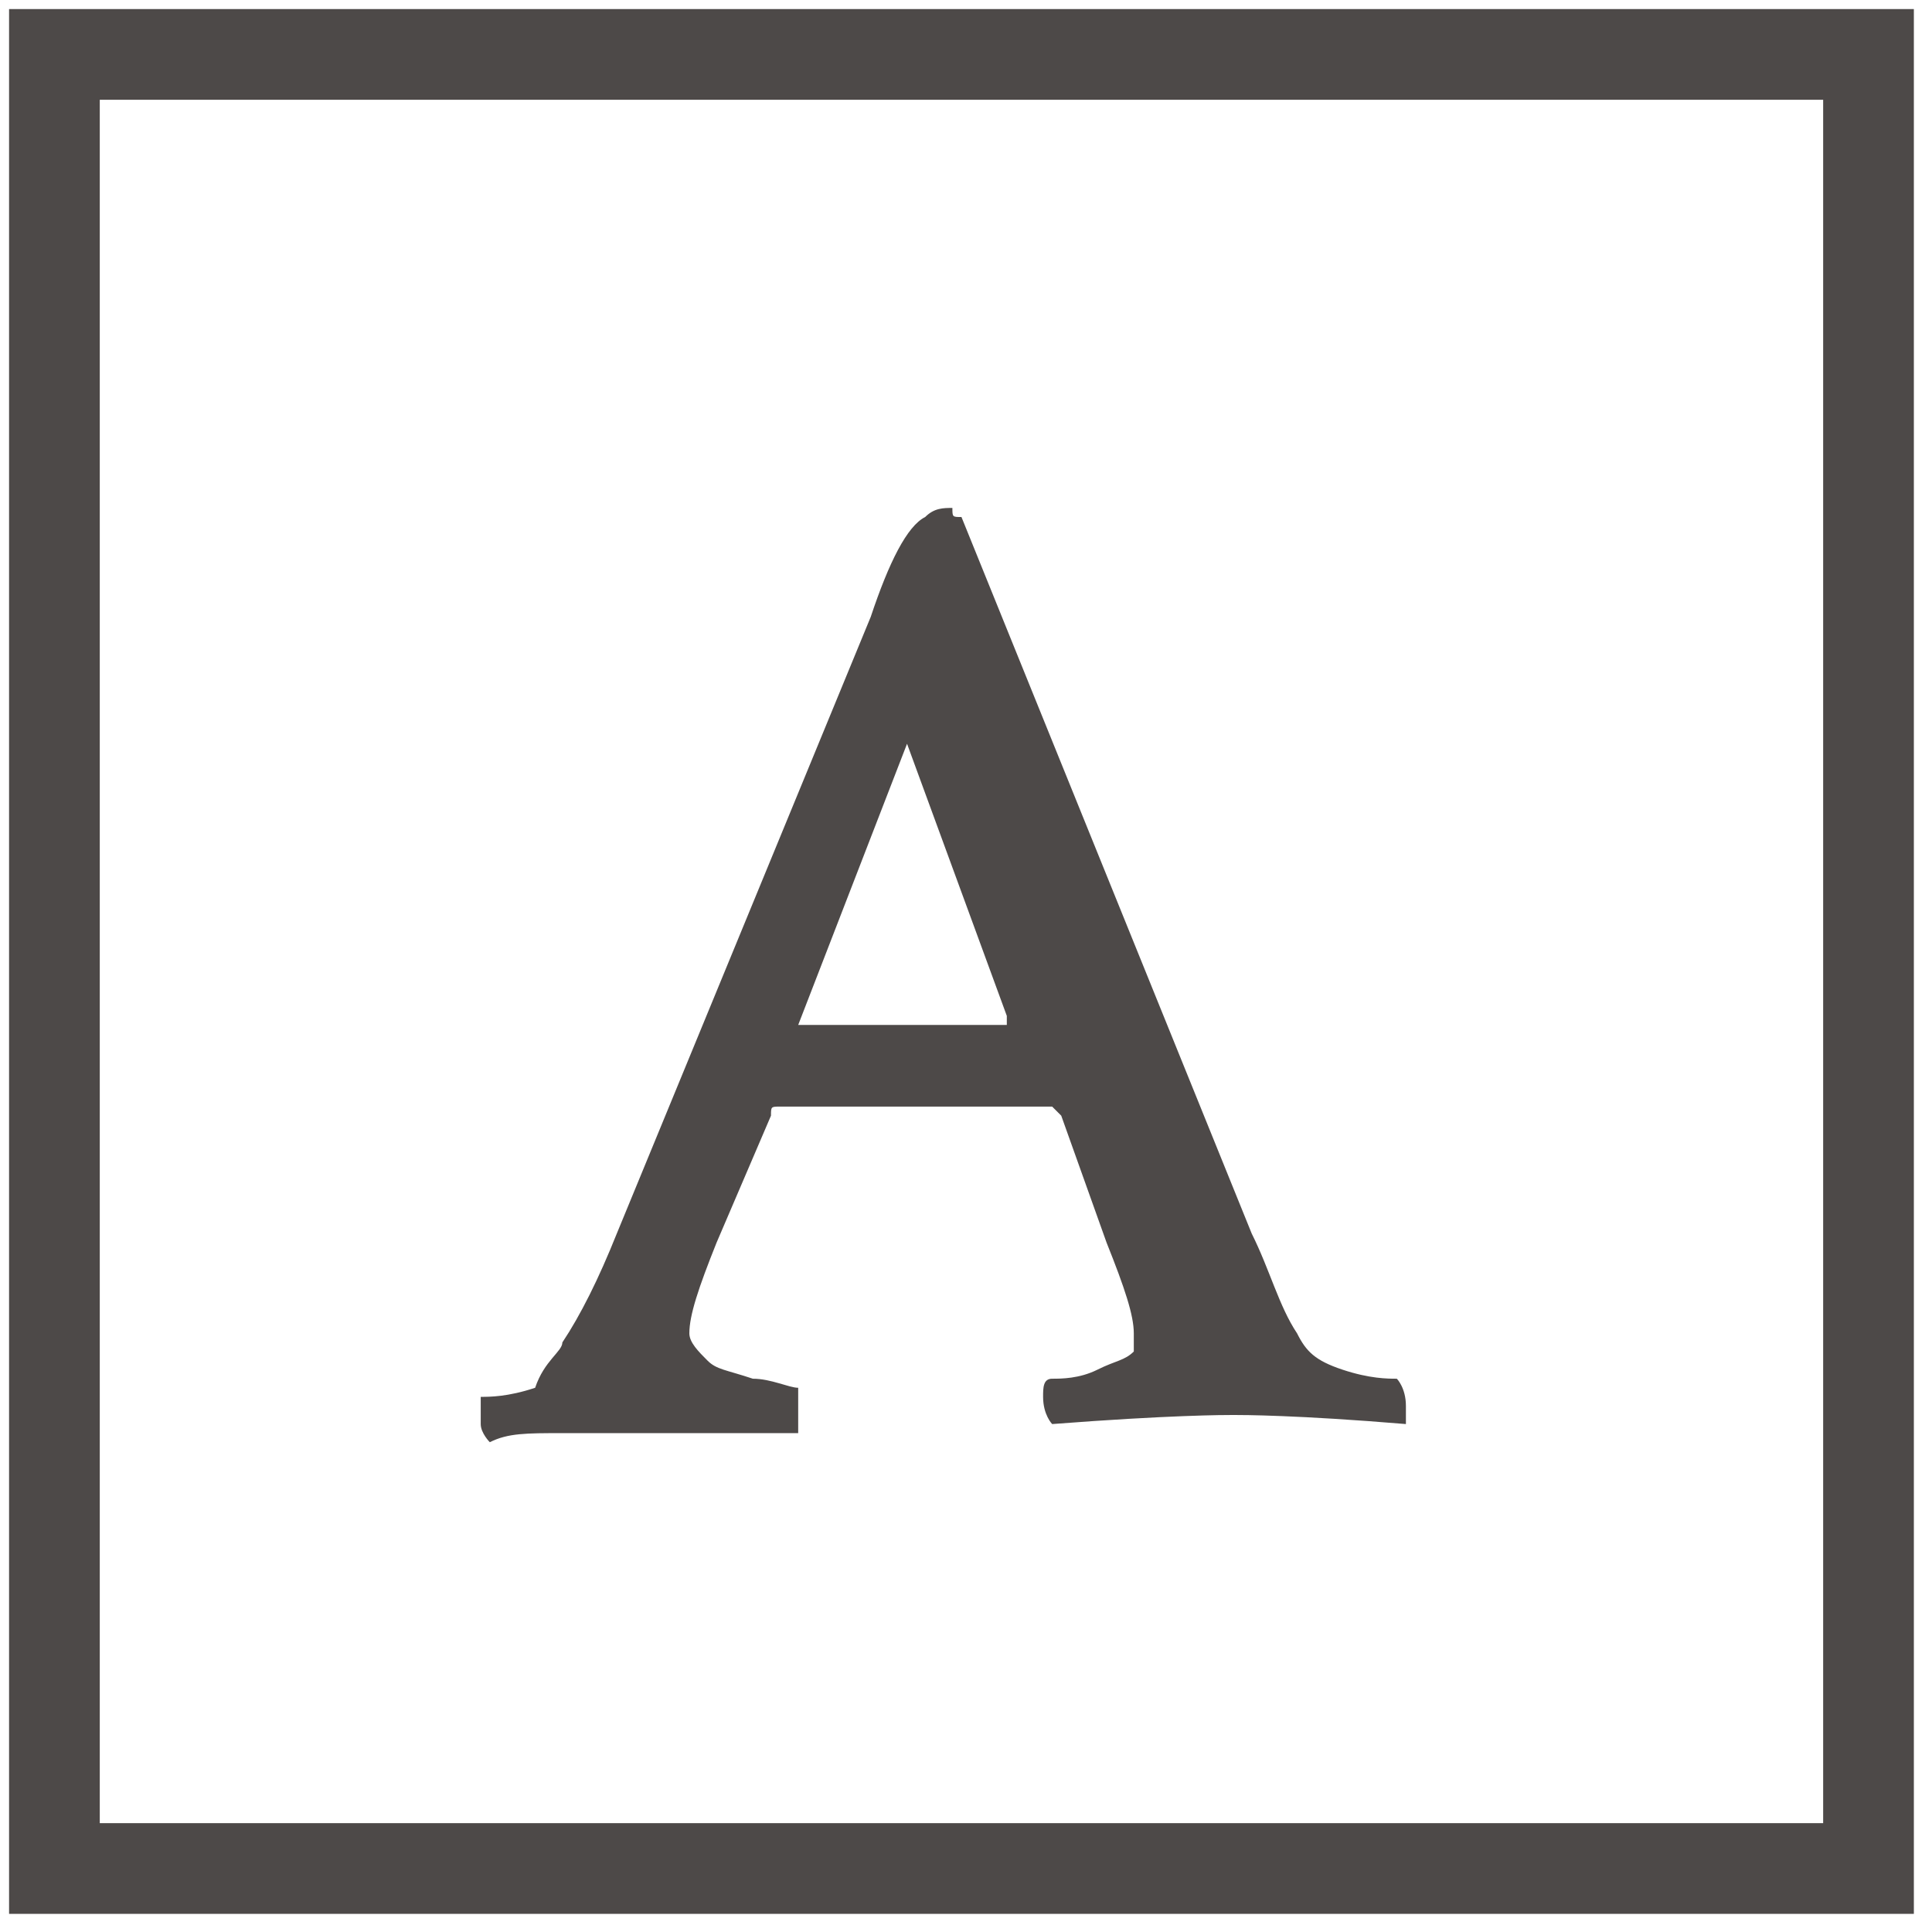
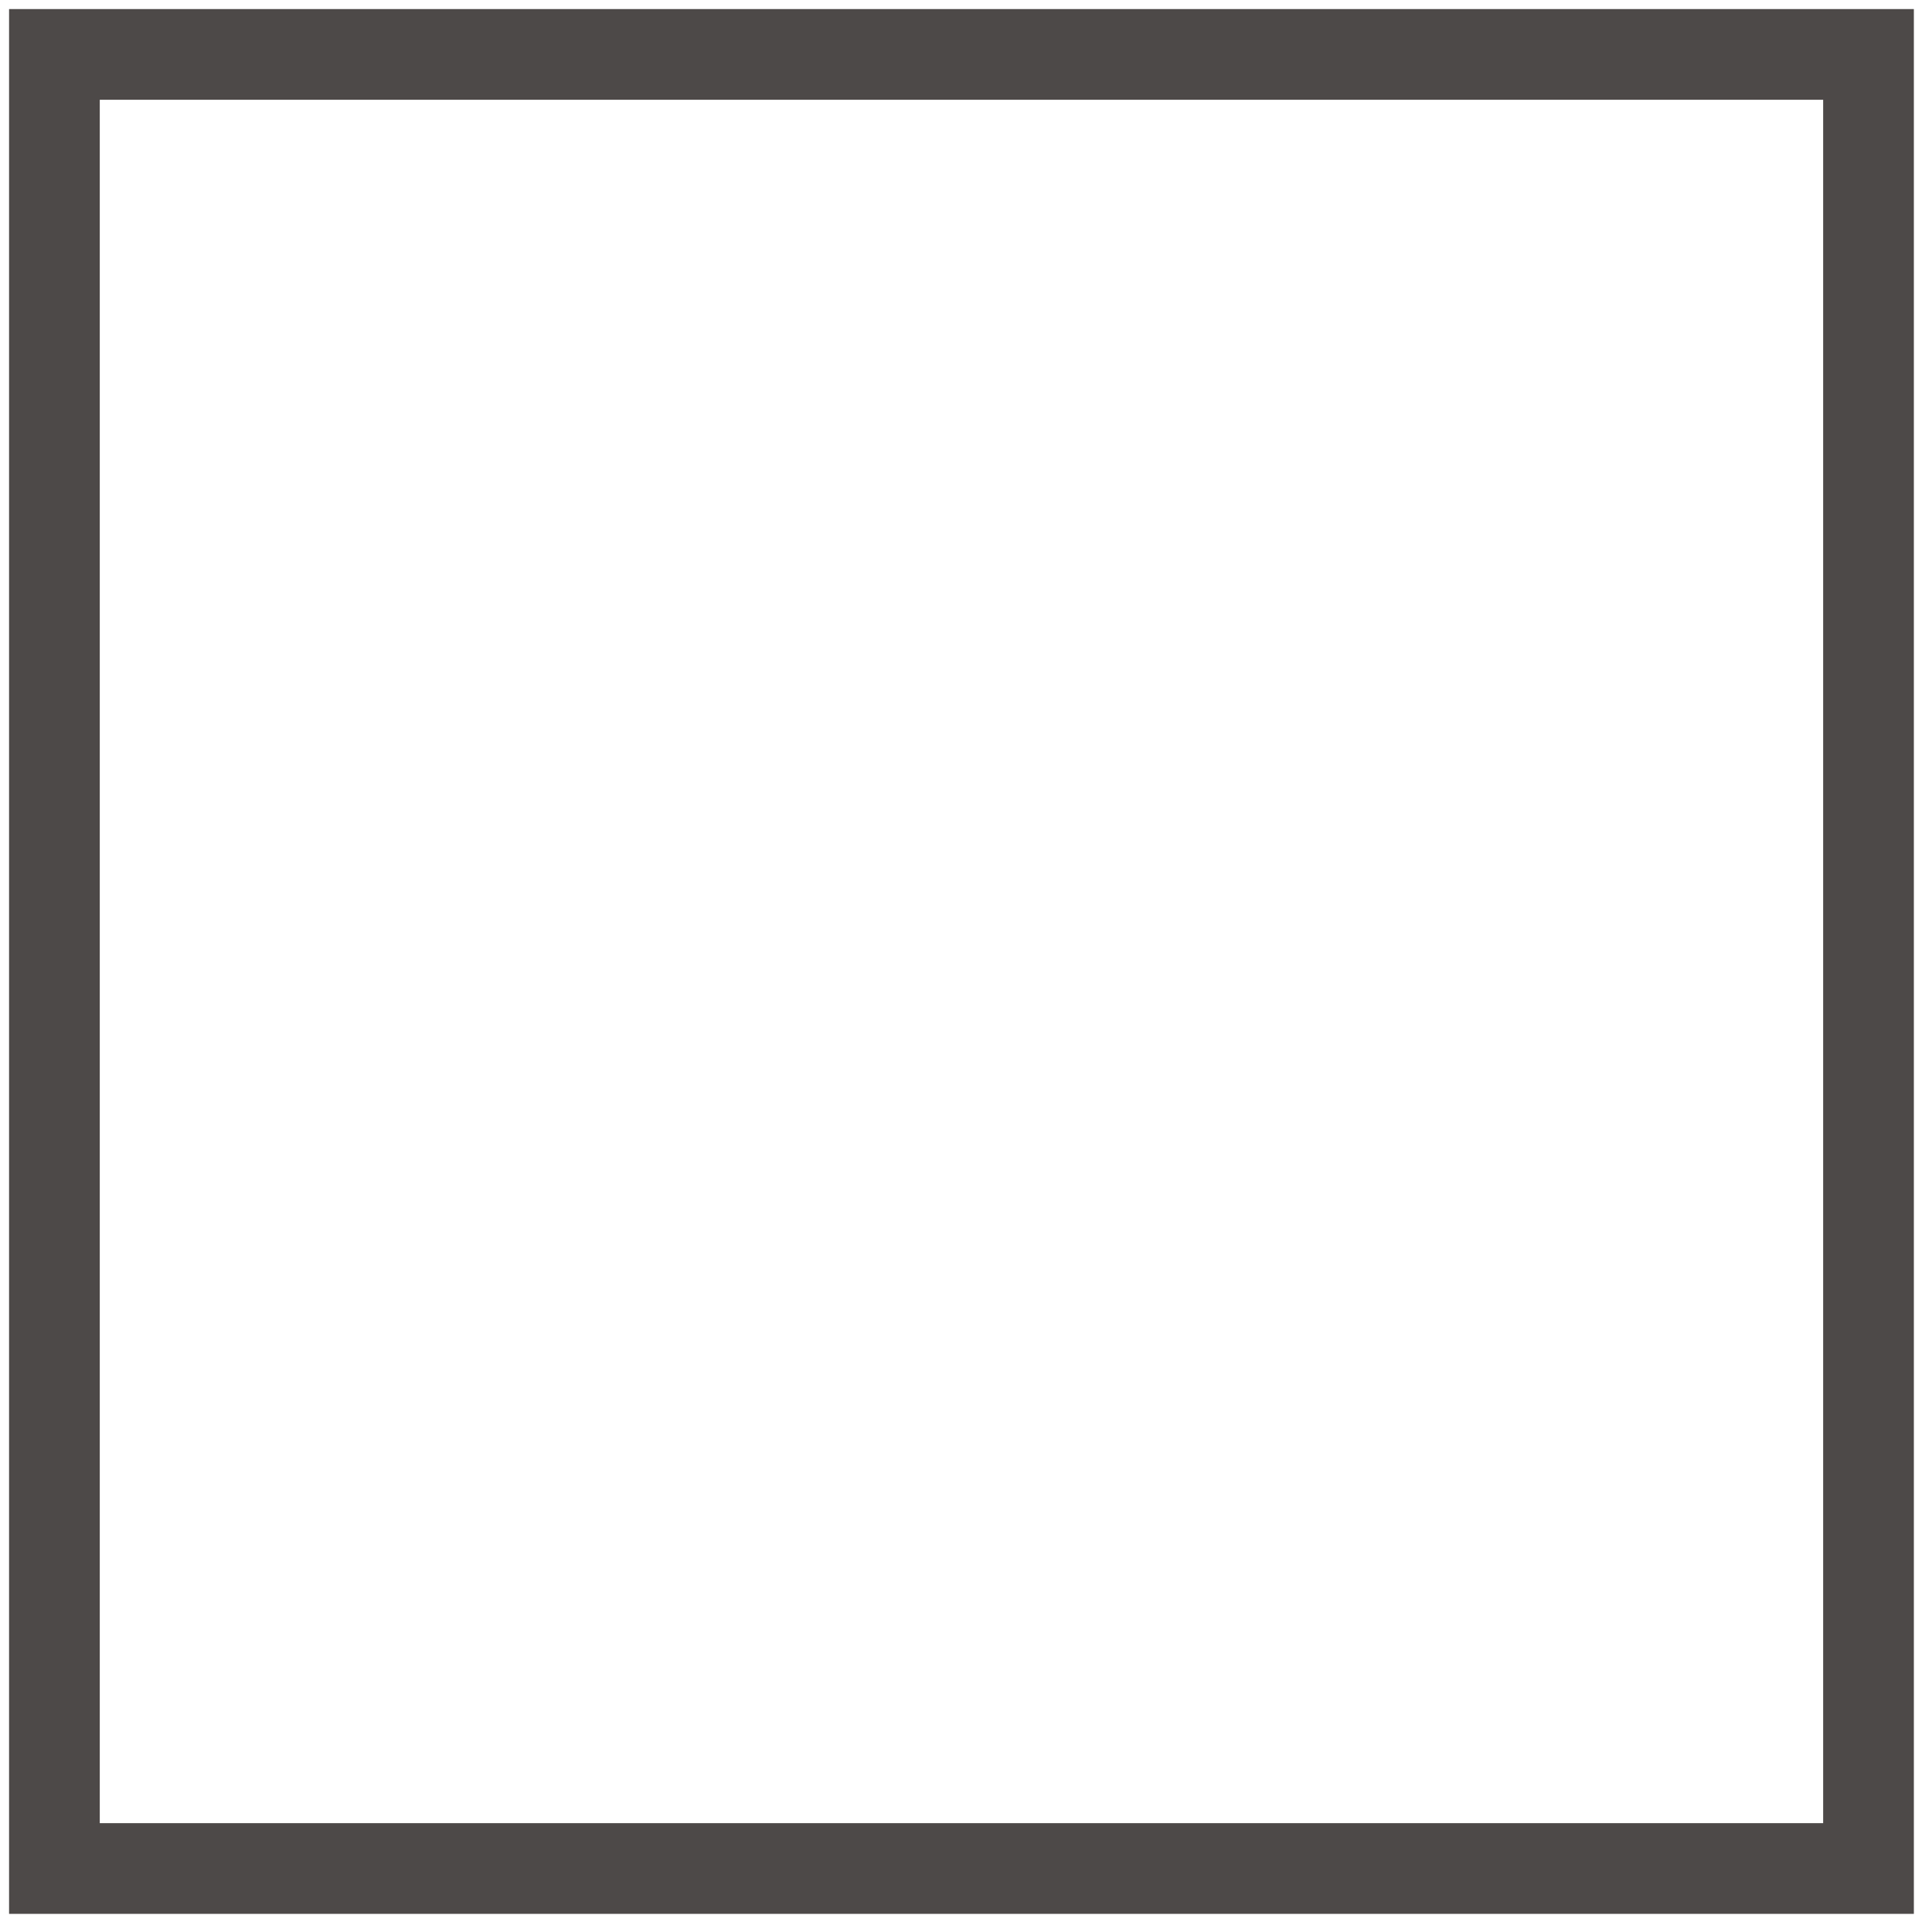
<svg xmlns="http://www.w3.org/2000/svg" version="1.1" x="0px" y="0px" viewBox="0 0 21.3 21.3" style="enable-background:new 0 0 21.3 21.3;" xml:space="preserve">
  <style type="text/css">
	.st0{fill:none;stroke:#4D4948;stroke-miterlimit:10;}
	.st1{fill:#4D4948;}
</style>
  <g id="a">
    <g>
      <rect x="0.6" y="0.6" class="st0" width="20" height="20" />
      <g>
-         <path class="st1" d="M10.6,5.7l3.2,7.9c0.2,0.4,0.3,0.8,0.5,1.1c0.1,0.2,0.2,0.3,0.5,0.4c0.3,0.1,0.5,0.1,0.6,0.1     c0,0,0.1,0.1,0.1,0.3c0,0.1,0,0.2,0,0.2c-1.2-0.1-1.8-0.1-1.9-0.1c-0.1,0-0.7,0-2,0.1c0,0-0.1-0.1-0.1-0.3c0-0.1,0-0.2,0.1-0.2     c0.1,0,0.3,0,0.5-0.1c0.2-0.1,0.3-0.1,0.4-0.2c0-0.1,0-0.1,0-0.2c0-0.2-0.1-0.5-0.3-1l-0.5-1.4c0,0-0.1-0.1-0.1-0.1     c-0.3,0-0.8,0-1.3,0c-0.5,0-1.1,0-1.7,0c-0.1,0-0.1,0-0.1,0.1l-0.6,1.4c-0.2,0.5-0.3,0.8-0.3,1c0,0.1,0.1,0.2,0.2,0.3     c0.1,0.1,0.2,0.1,0.5,0.2c0.2,0,0.4,0.1,0.5,0.1c0,0,0,0.1,0,0.2s0,0.2,0,0.3c0,0-0.3,0-0.7,0c-0.4,0-0.8,0-1,0     c-0.3,0-0.6,0-0.9,0c-0.4,0-0.6,0-0.8,0.1c0,0-0.1-0.1-0.1-0.2c0-0.2,0-0.3,0-0.3c0.1,0,0.3,0,0.6-0.1C6,15,6.2,14.9,6.2,14.8     c0.2-0.3,0.4-0.7,0.6-1.2l2.8-6.8c0.2-0.6,0.4-1,0.6-1.1c0.1-0.1,0.2-0.1,0.3-0.1C10.5,5.7,10.5,5.7,10.6,5.7z M8.8,11.3     c0.4,0,0.7,0,1.1,0c0.4,0,0.8,0,1.2,0l0-0.1l-1.1-3L8.8,11.3C8.8,11.3,8.8,11.3,8.8,11.3z" />
-       </g>
+         </g>
    </g>
  </g>
</svg>